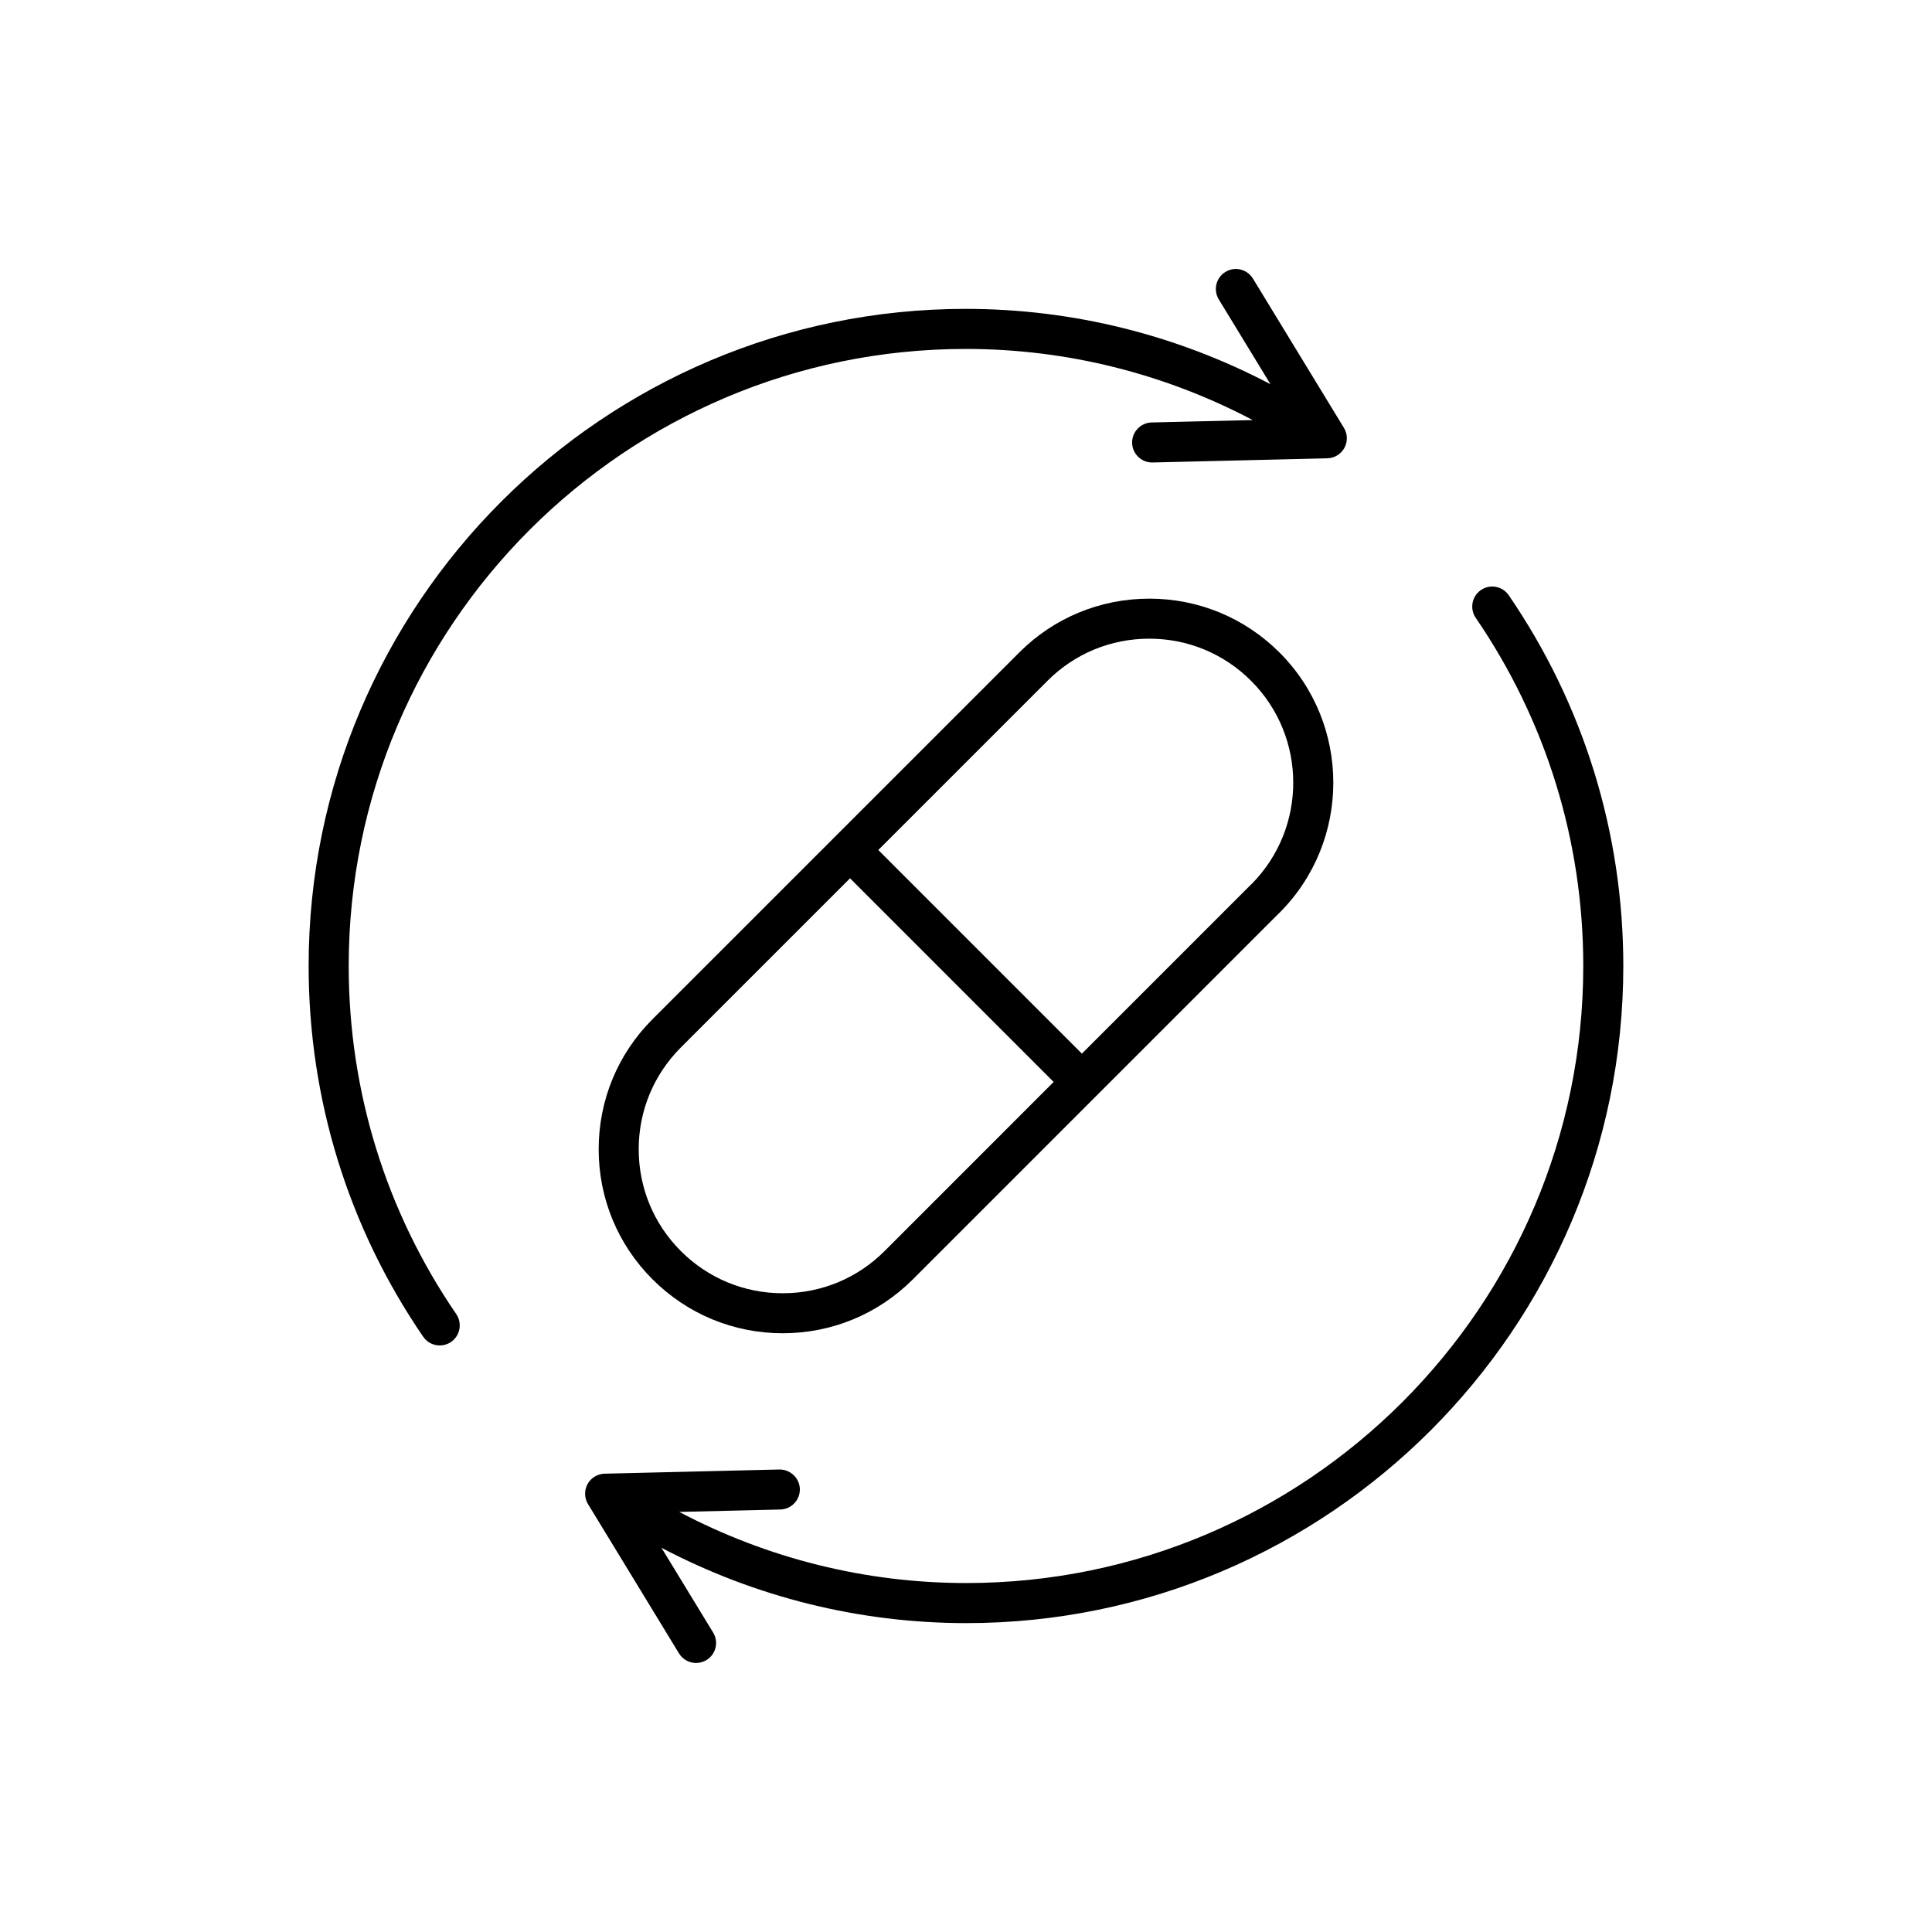
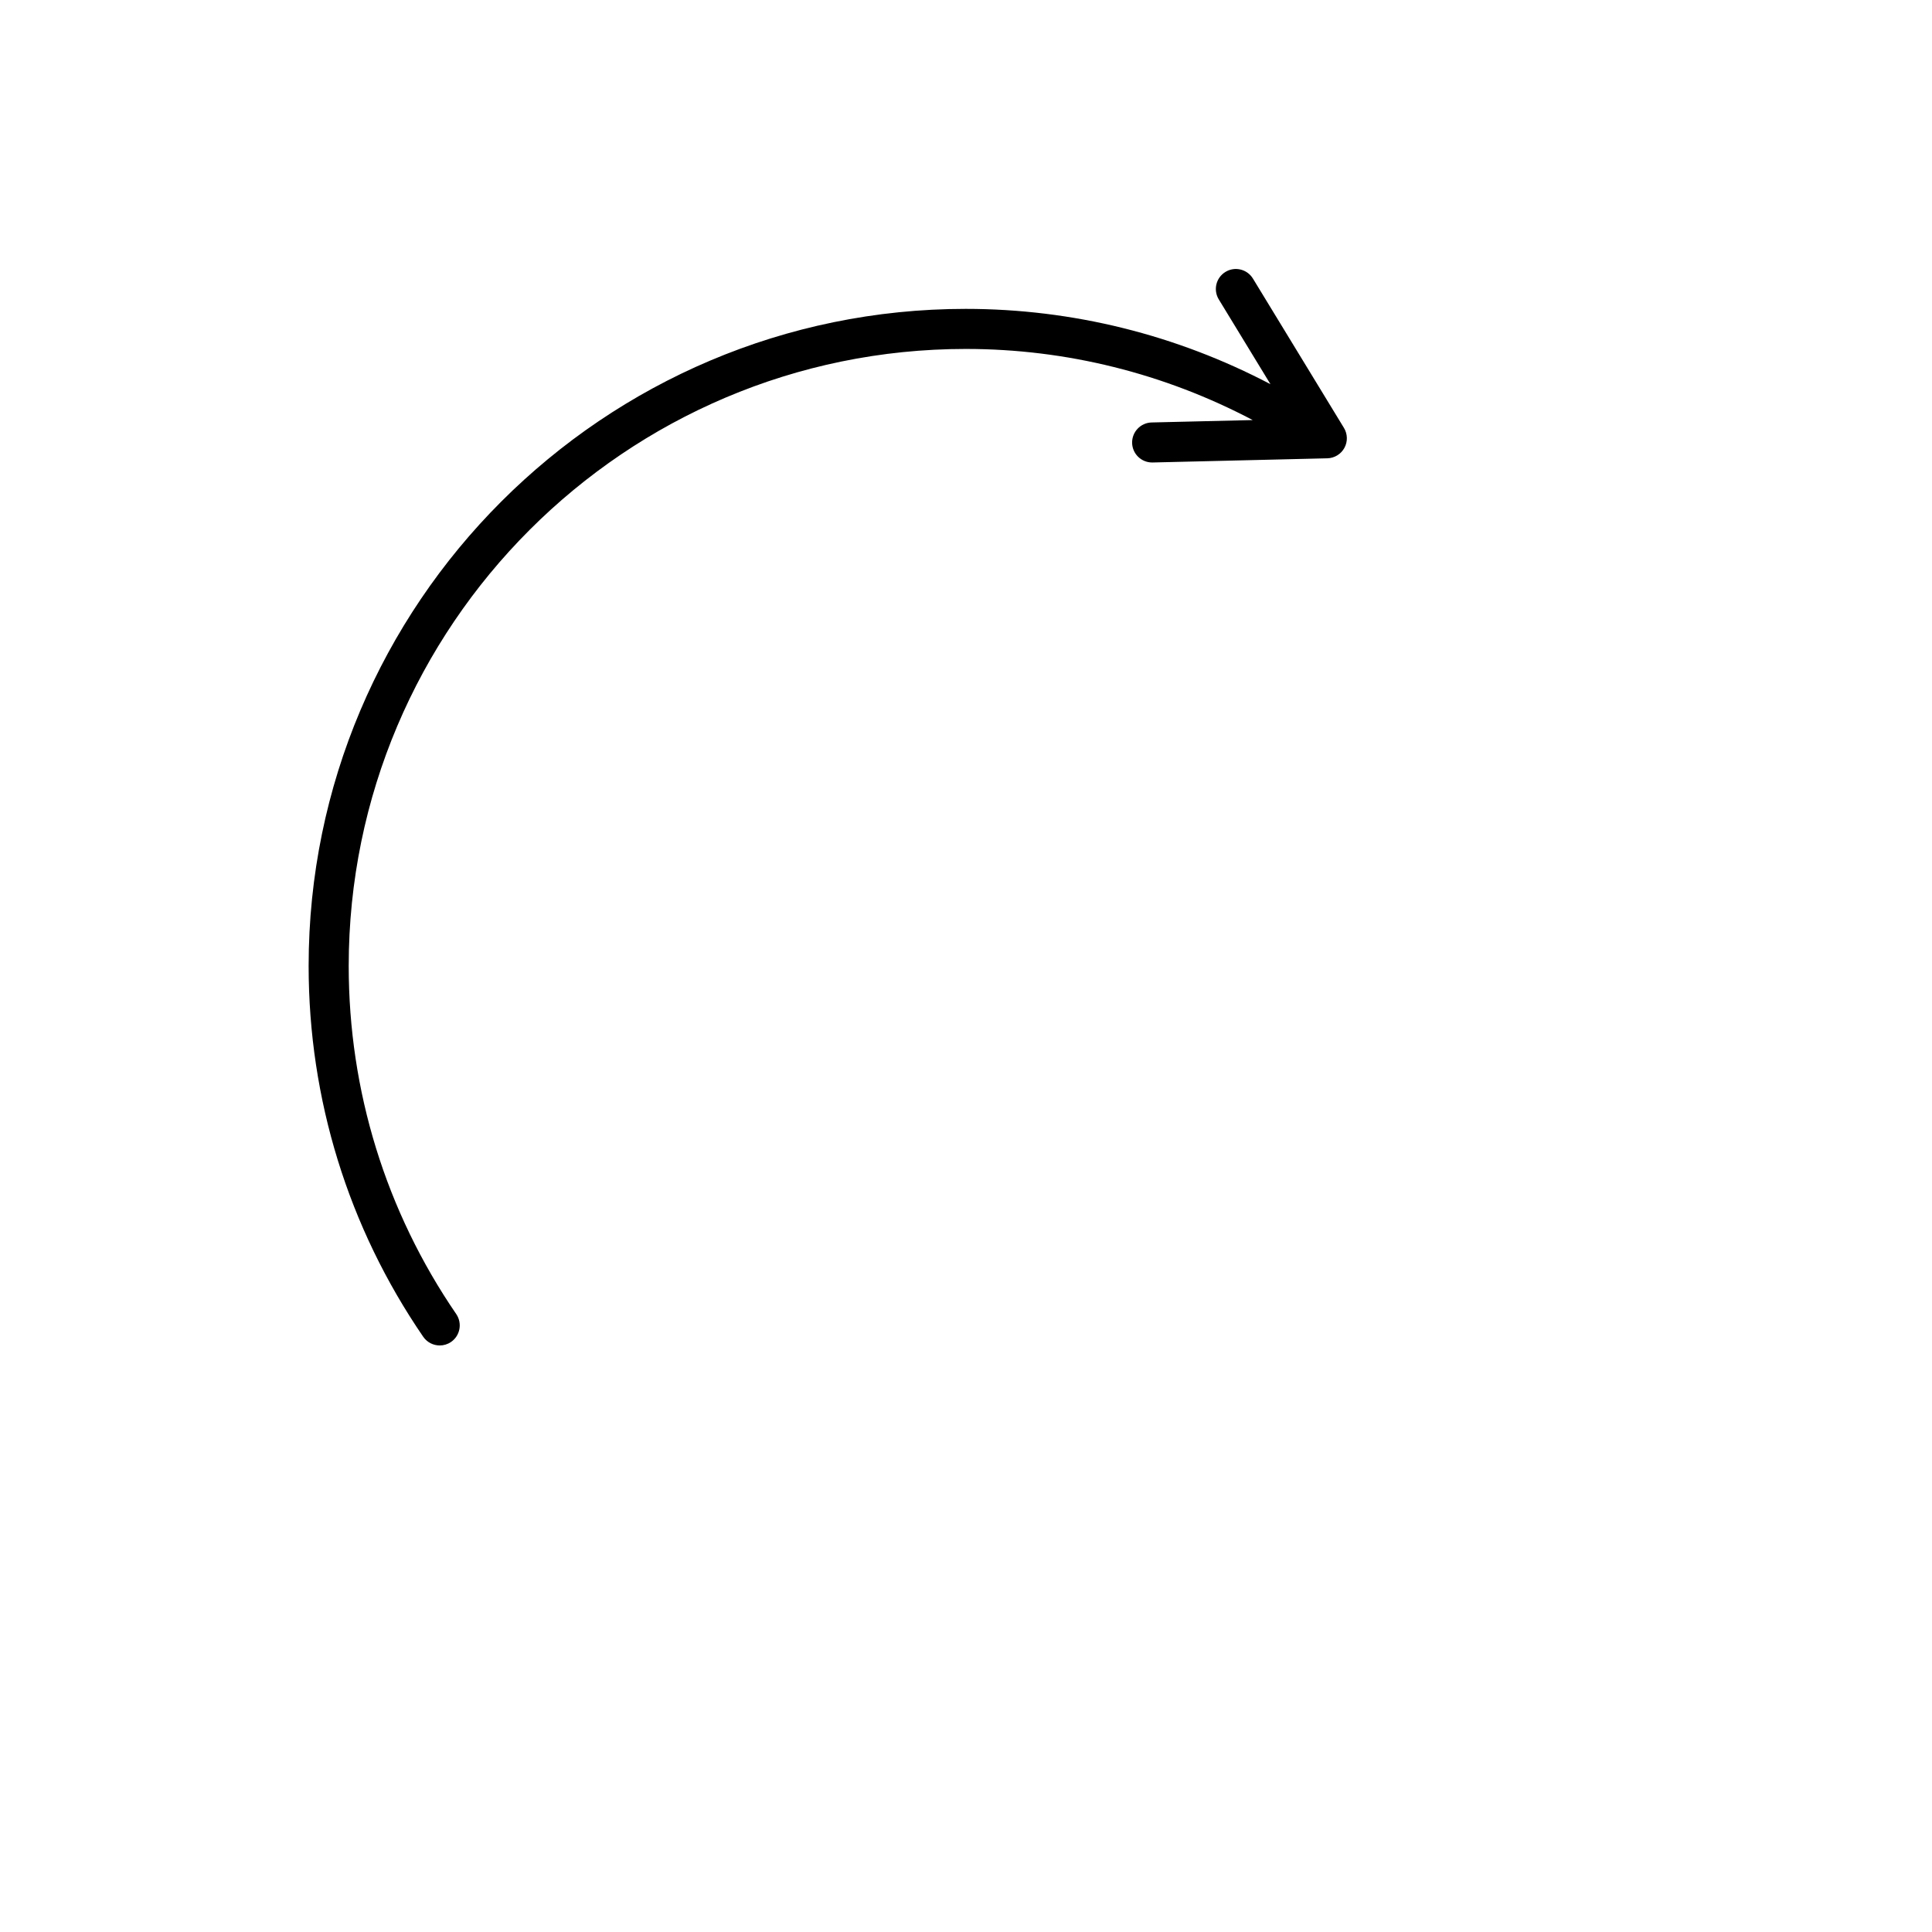
<svg xmlns="http://www.w3.org/2000/svg" fill="#000000" width="800px" height="800px" version="1.1" viewBox="144 144 512 512">
  <g>
-     <path d="m448.58 302.65c-13.031 0-25.285 5.07-34.488 14.281-0.047 0.047-0.09 0.094-0.133 0.137l-97.023 97.02c-9.207 9.199-14.281 21.457-14.281 34.48 0 13.023 5.074 25.273 14.281 34.48 9.211 9.199 21.461 14.277 34.492 14.277 12.957 0 25.148-5.016 34.34-14.137 0.055-0.055 0.105-0.105 0.148-0.145l96.871-96.875c0.105-0.09 0.195-0.176 0.293-0.27 19.016-19.023 19.016-49.961 0.004-68.973-9.227-9.207-21.48-14.277-34.504-14.277zm-70.035 172.77c-0.047 0.055-0.094 0.102-0.137 0.137-7.203 7.203-16.785 11.168-26.977 11.168-10.199 0-19.781-3.969-26.992-11.168-7.203-7.203-11.176-16.789-11.176-26.984 0-10.199 3.973-19.777 11.176-26.988l44.828-44.824 53.961 53.969zm97.191-97.184c-0.105 0.086-0.188 0.164-0.27 0.242l-44.75 44.75-53.957-53.965 44.75-44.75c0.043-0.047 0.09-0.094 0.129-0.133 7.191-7.18 16.758-11.125 26.93-11.125 10.191 0 19.777 3.969 26.992 11.176 14.828 14.824 14.887 38.906 0.176 53.805z" />
    <path d="m260.54 500.56c1.027 0 2.078-0.301 2.992-0.93 2.414-1.66 3.027-4.957 1.379-7.383-18.645-27.223-28.5-59.121-28.5-92.254 0-90.164 73.355-163.52 163.52-163.52 26.754 0 52.691 6.539 76.047 18.848l-26.777 0.637c-2.934 0.074-5.238 2.504-5.18 5.426 0.074 2.891 2.43 5.18 5.305 5.18h0.121l46.309-1.109c1.887-0.047 3.617-1.098 4.527-2.762 0.906-1.66 0.859-3.688-0.129-5.305l-24.113-39.559c-1.527-2.504-4.793-3.297-7.285-1.766-2.504 1.523-3.289 4.785-1.766 7.285l13.691 22.465c-24.82-13.031-52.363-19.957-80.762-19.957-96.012 0-174.13 78.113-174.13 174.13 0 35.273 10.496 69.262 30.355 98.258 1.043 1.512 2.699 2.316 4.394 2.316z" />
-     <path d="m536.47 300.36c-2.422 1.66-3.035 4.957-1.391 7.371 18.645 27.238 28.504 59.141 28.504 92.27 0 90.164-73.355 163.52-163.52 163.52-26.754 0-52.699-6.535-76.055-18.848l26.785-0.637c2.926-0.074 5.238-2.508 5.176-5.426-0.074-2.934-2.539-5.207-5.426-5.18l-46.312 1.109c-1.887 0.047-3.617 1.098-4.527 2.762-0.906 1.66-0.859 3.68 0.129 5.305l24.109 39.559c0.996 1.641 2.746 2.539 4.527 2.539 0.945 0 1.887-0.25 2.758-0.773 2.504-1.523 3.293-4.785 1.766-7.281l-13.691-22.465c24.82 13.031 52.359 19.957 80.762 19.957 96.012 0 174.13-78.113 174.13-174.13 0-35.277-10.496-69.262-30.359-98.258-1.641-2.422-4.949-3.055-7.363-1.395z" />
  </g>
</svg>